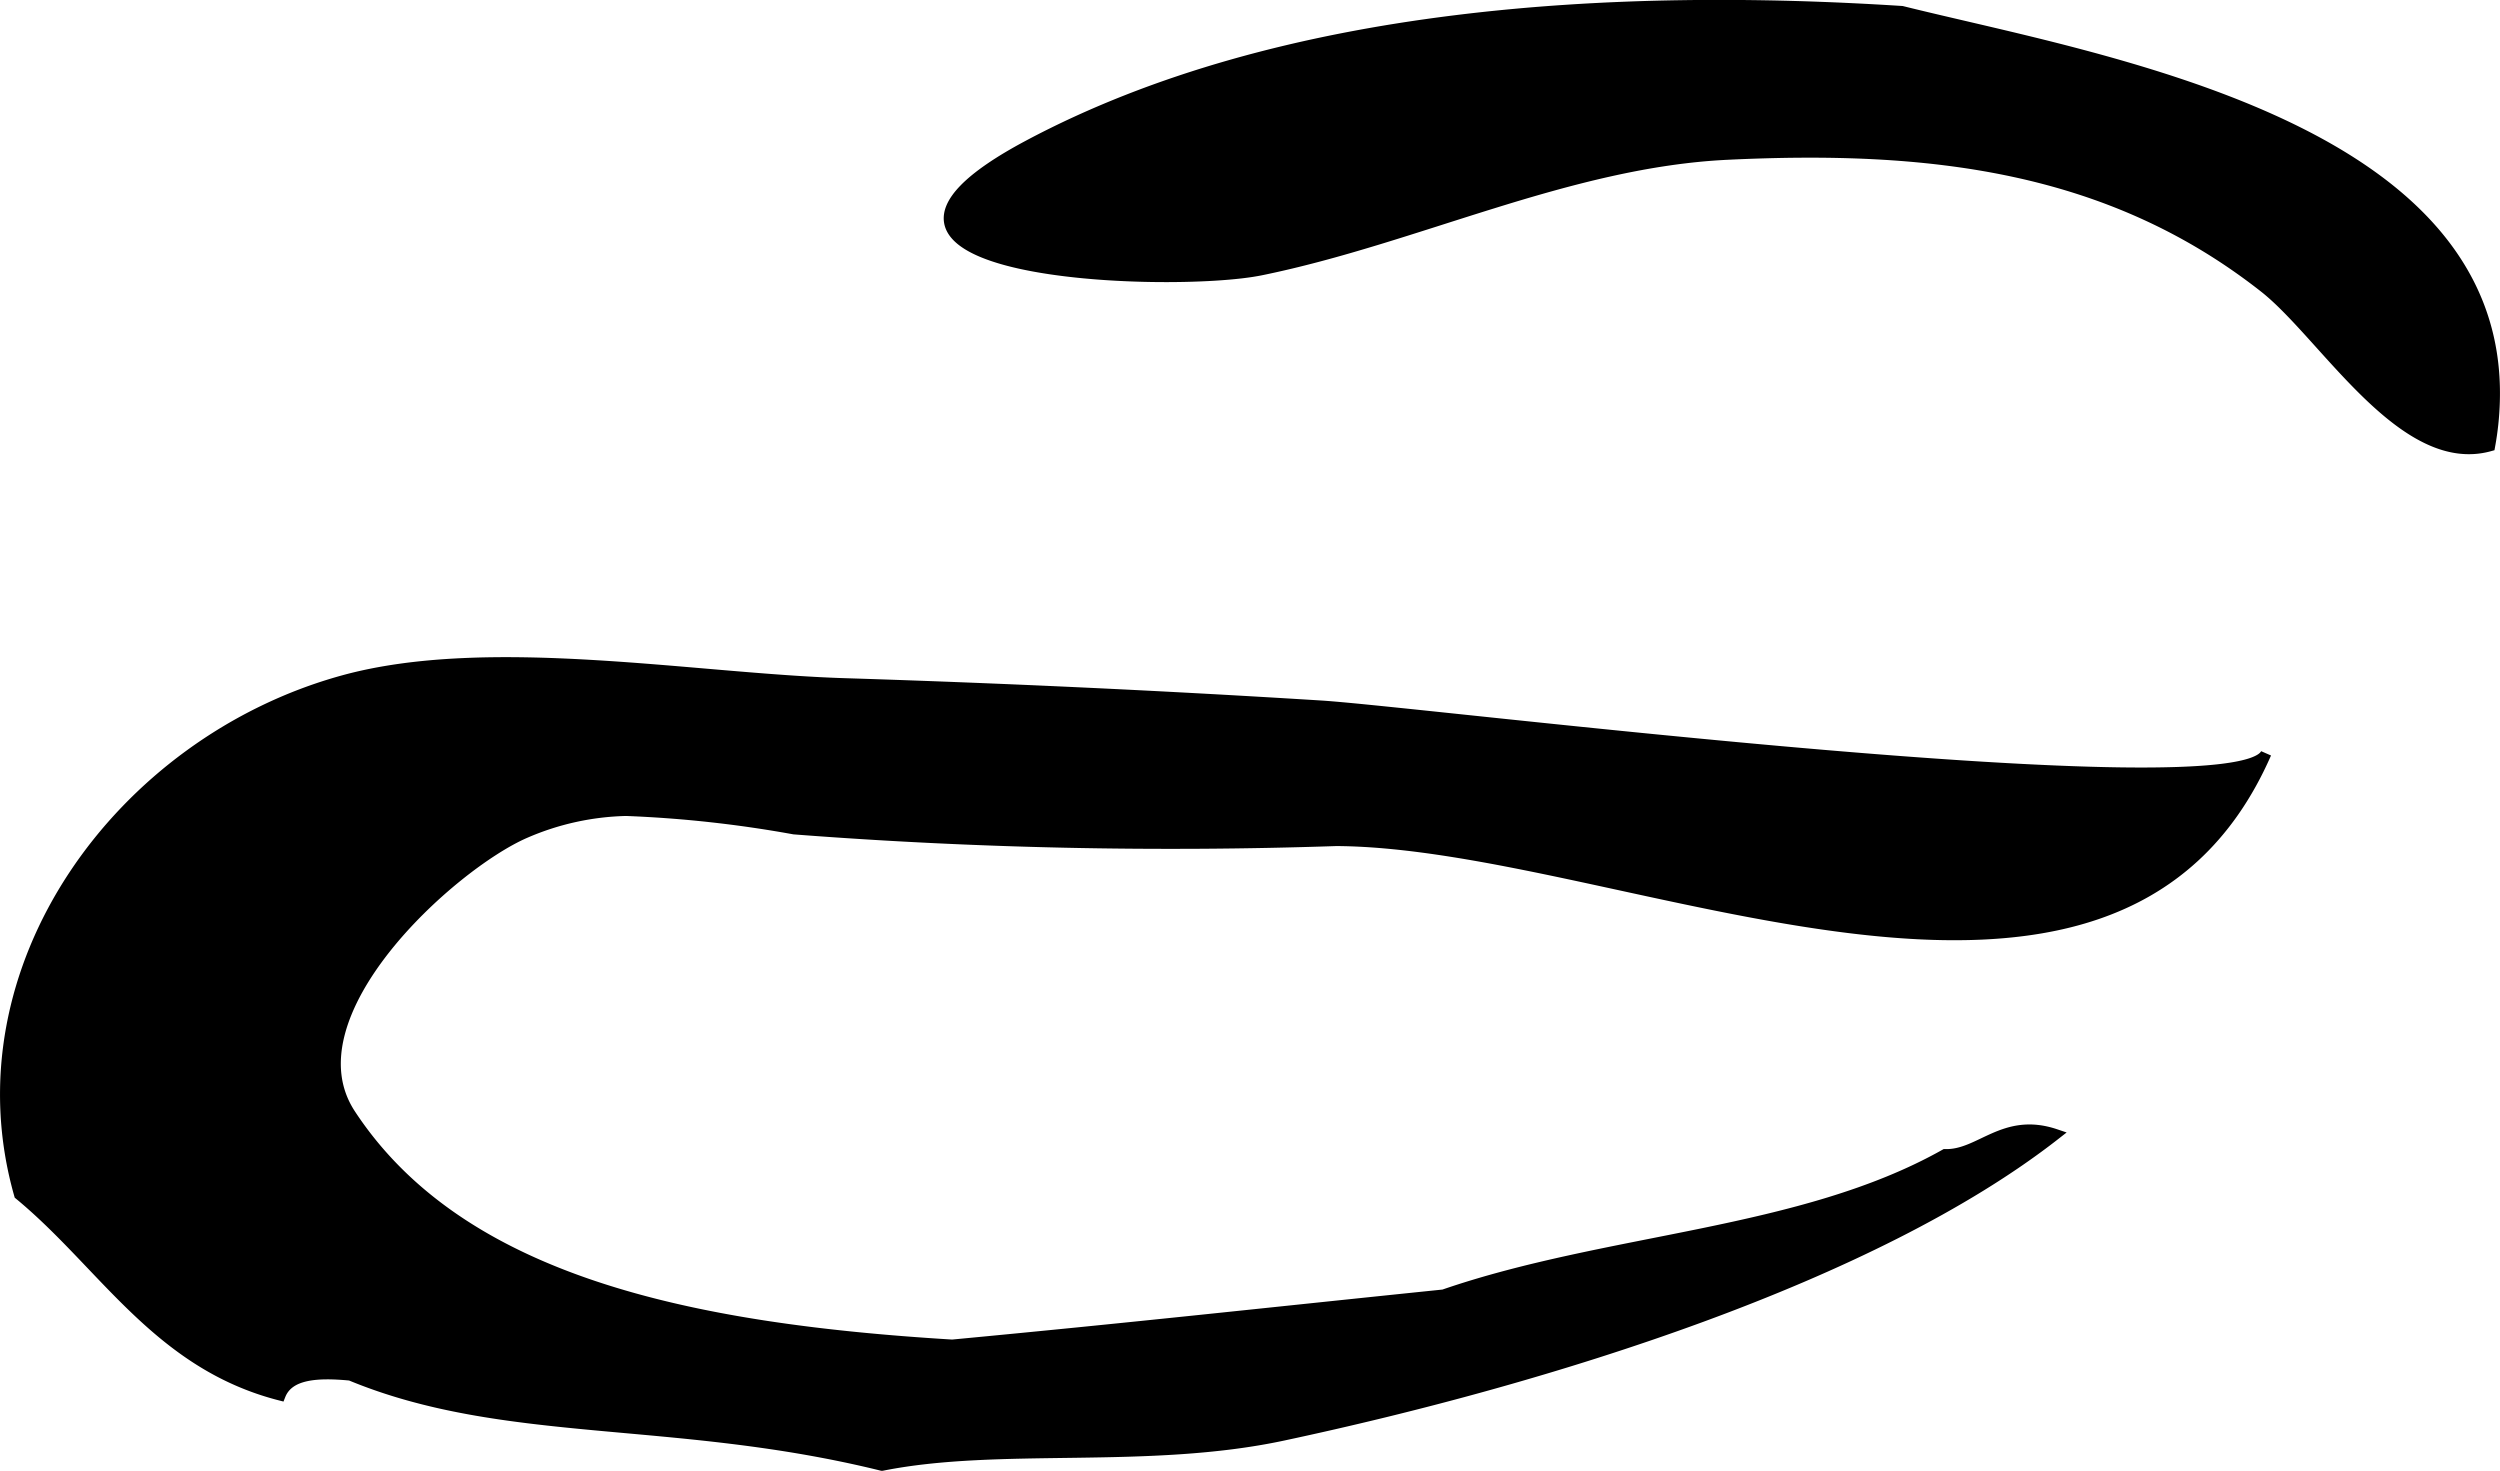
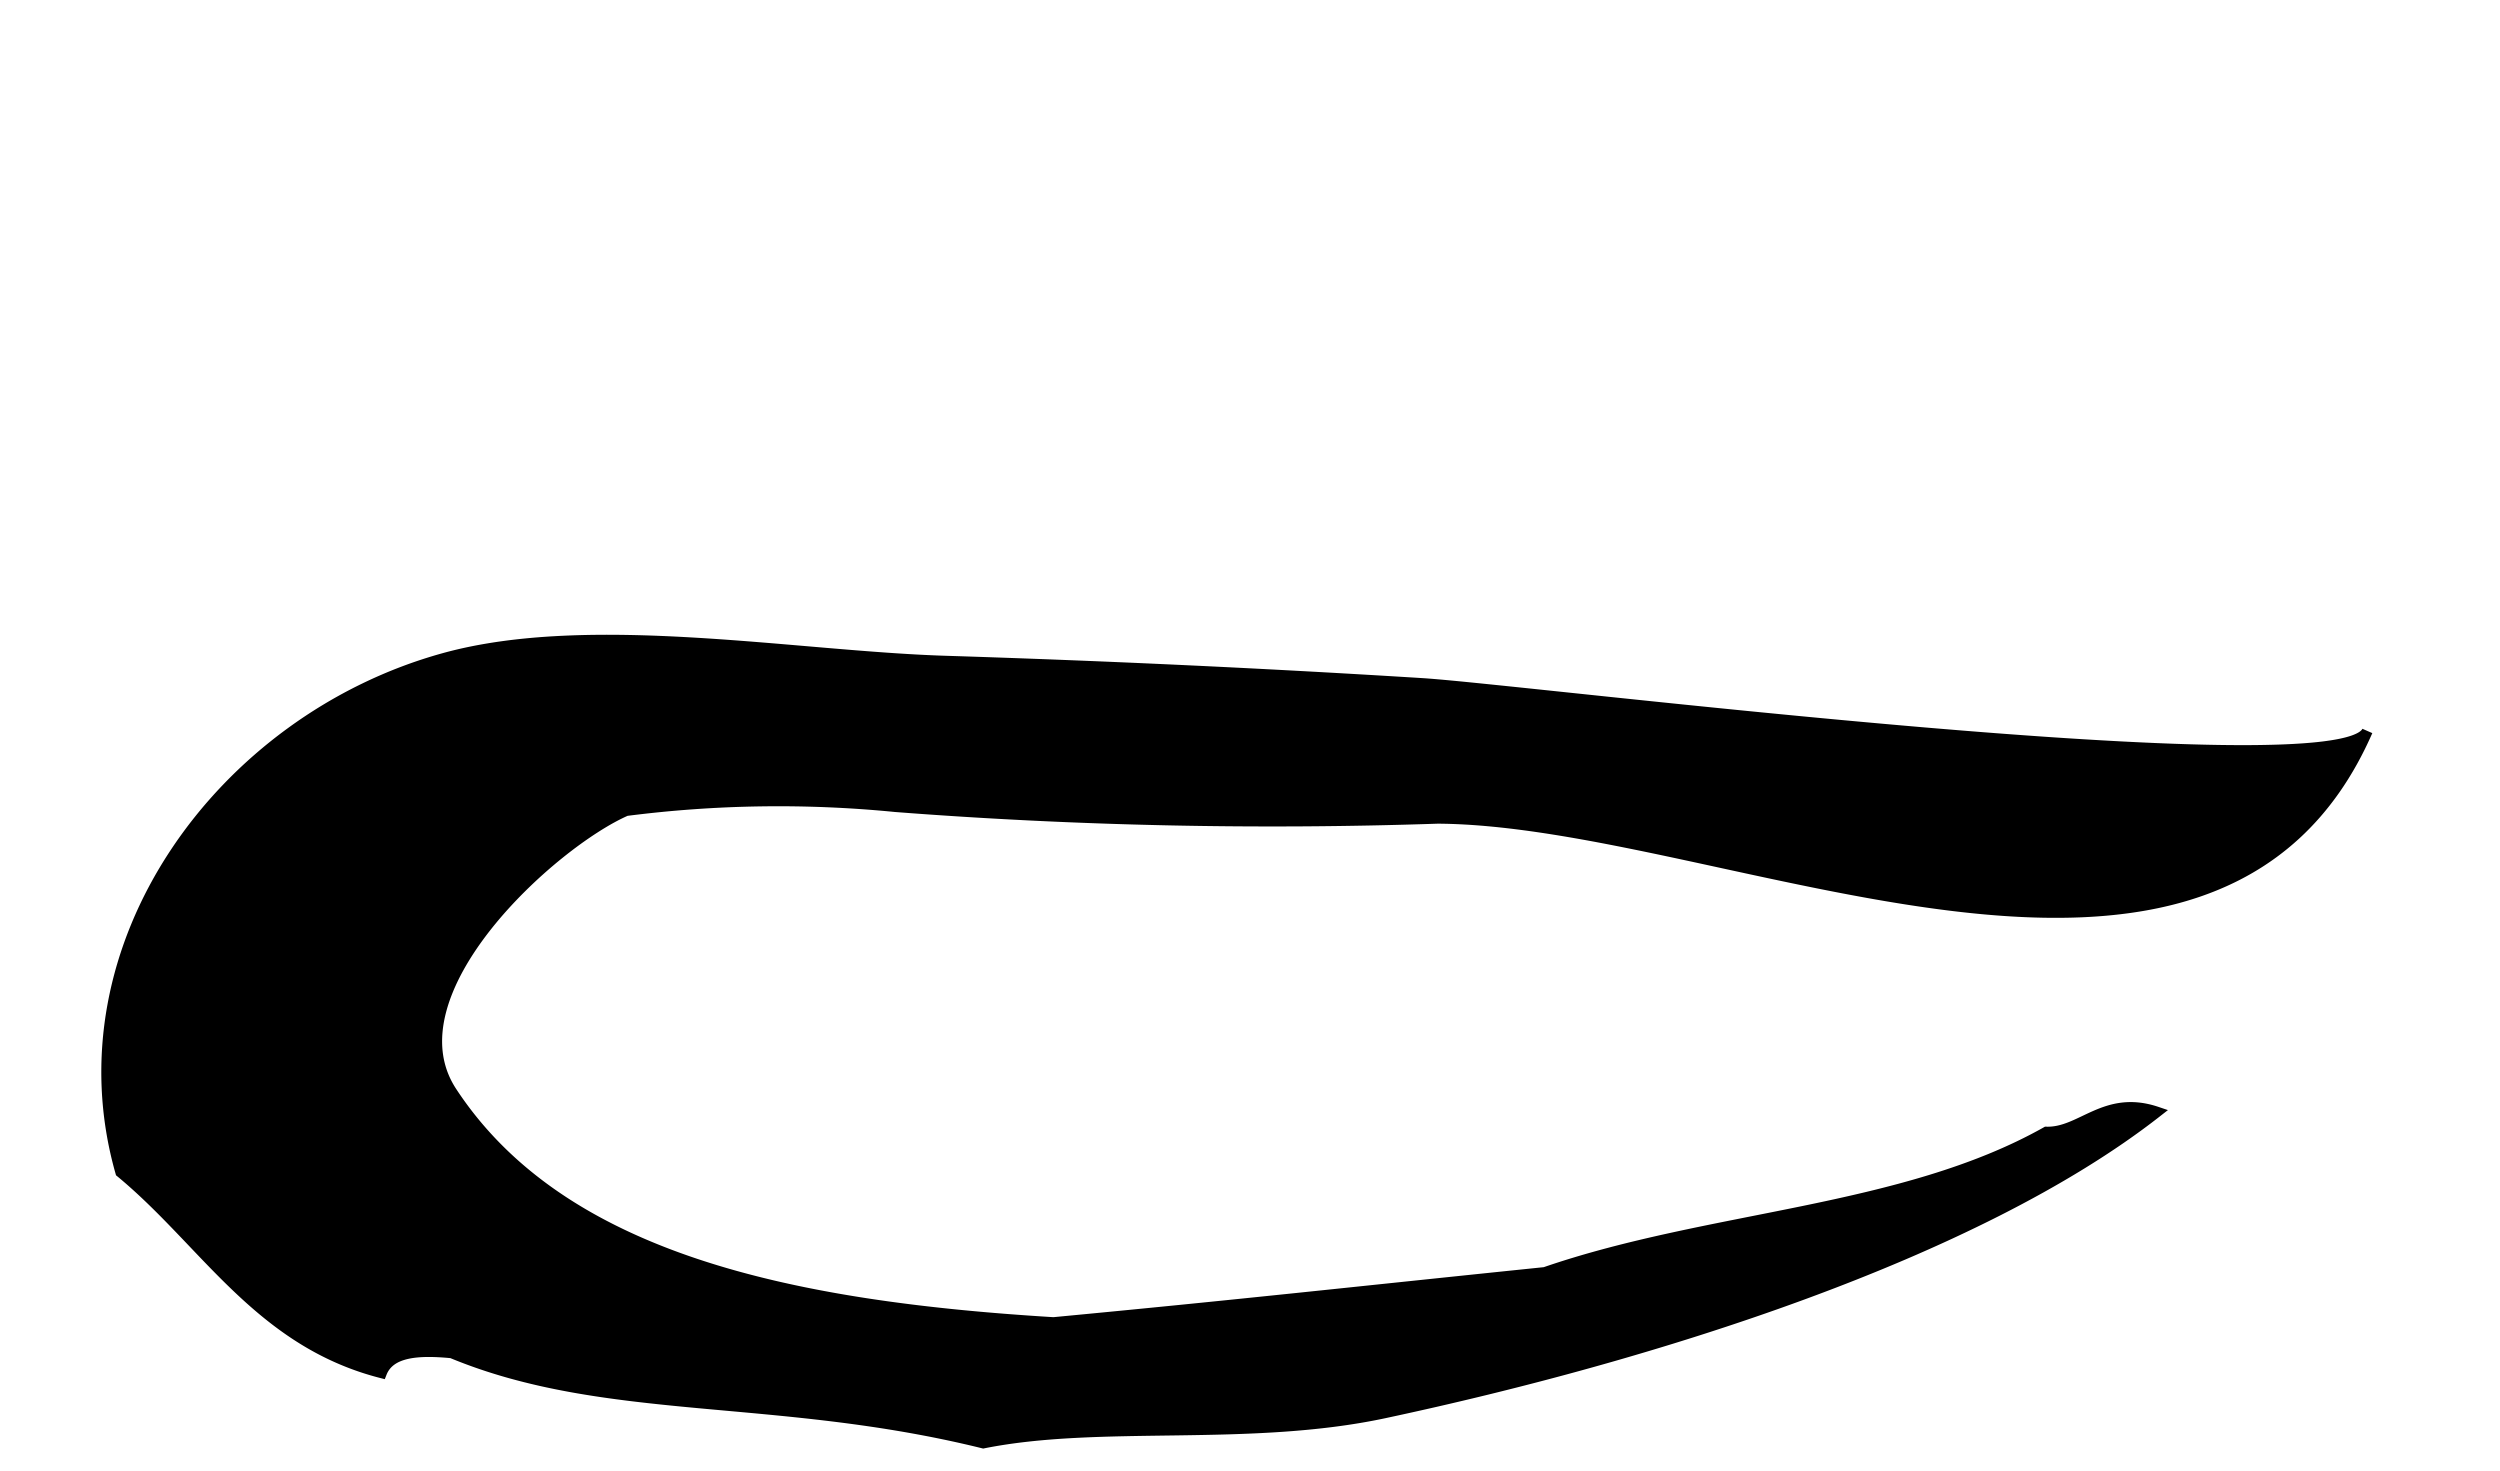
<svg xmlns="http://www.w3.org/2000/svg" version="1.1" width="12.25mm" height="7.207mm" viewBox="0 0 34.725 20.43">
  <defs>
    <style type="text/css">
      .a {
        stroke: #000;
        stroke-miterlimit: 10;
        stroke-width: 0.15px;
        fill-rule: evenodd;
      }
    </style>
  </defs>
-   <path class="a" d="M34.648,5.579a4.06,4.06,0,0,1-.065.615c-1.206.336-2.294-1.545-3.131-2.203-2.176-1.711-4.697-1.978-7.448-1.847-2.211.103-4.335,1.166-6.489,1.606-1.27.26-6.596.067-3.237-1.726,3.548-1.893,8.224-2.117,12.139-1.866C29.147.838,34.765,1.739,34.648,5.579Z" />
-   <path class="a" d="M8.697,11.259a3.729,3.729,0,0,0-1.407.311c-1.016.442-3.335,2.523-2.423,3.909,1.529,2.324,4.727,2.982,8.359,3.203,2.507-.237,4.139-.419,6.826-.696,2.295-.791,4.967-.826,6.965-1.95.489.014.815-.521,1.533-.279-2.529,1.979-7.018,3.387-10.727,4.179-1.883.403-3.94.092-5.572.419-2.882-.712-5.24-.364-7.384-1.253-.462-.044-.857-.021-.975.277-1.7-.435-2.451-1.82-3.622-2.786-.894-3.145,1.405-6.284,4.491-7.137,2.021-.559,4.874-.026,6.97.039q3.309.104,6.614.31c1.429.089,12.756,1.514,13.131.659-2.116,4.832-8.919,1.236-12.913,1.213a68.227,68.227,0,0,1-7.533-.162A16.622,16.622,0,0,0,8.697,11.259Z" />
+   <path class="a" d="M8.697,11.259c-1.016.442-3.335,2.523-2.423,3.909,1.529,2.324,4.727,2.982,8.359,3.203,2.507-.237,4.139-.419,6.826-.696,2.295-.791,4.967-.826,6.965-1.95.489.014.815-.521,1.533-.279-2.529,1.979-7.018,3.387-10.727,4.179-1.883.403-3.94.092-5.572.419-2.882-.712-5.24-.364-7.384-1.253-.462-.044-.857-.021-.975.277-1.7-.435-2.451-1.82-3.622-2.786-.894-3.145,1.405-6.284,4.491-7.137,2.021-.559,4.874-.026,6.97.039q3.309.104,6.614.31c1.429.089,12.756,1.514,13.131.659-2.116,4.832-8.919,1.236-12.913,1.213a68.227,68.227,0,0,1-7.533-.162A16.622,16.622,0,0,0,8.697,11.259Z" />
</svg>